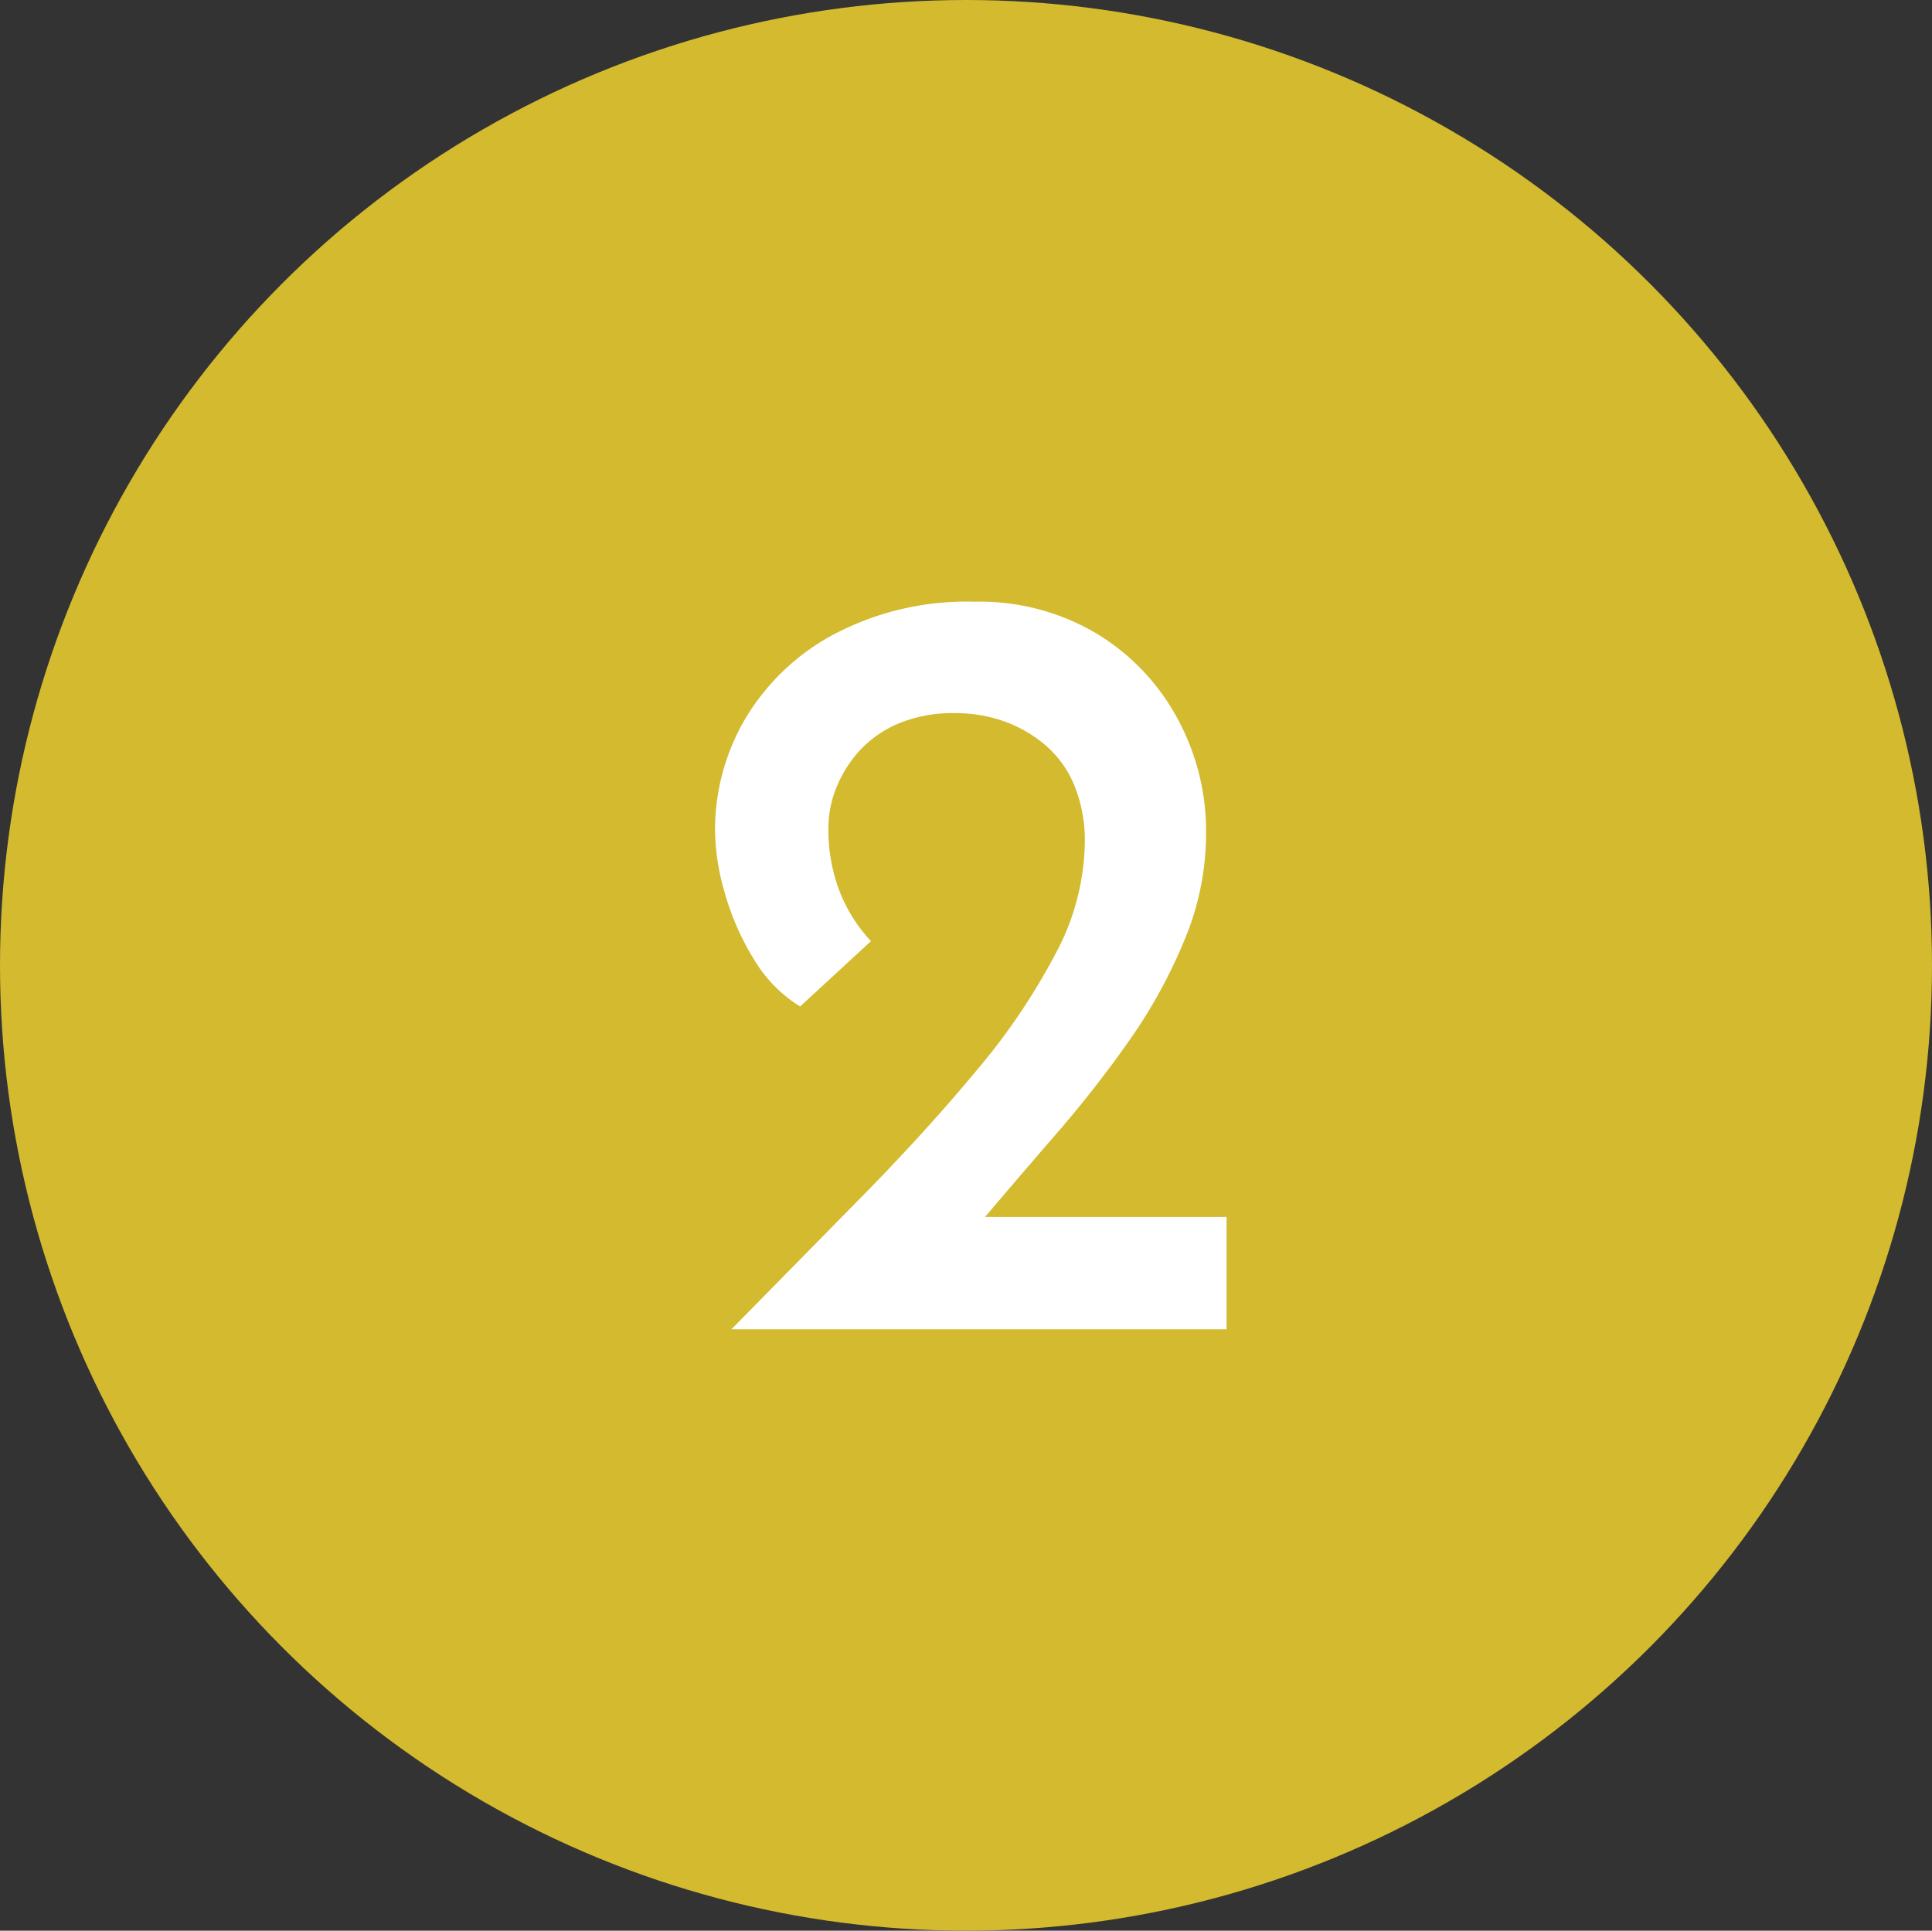
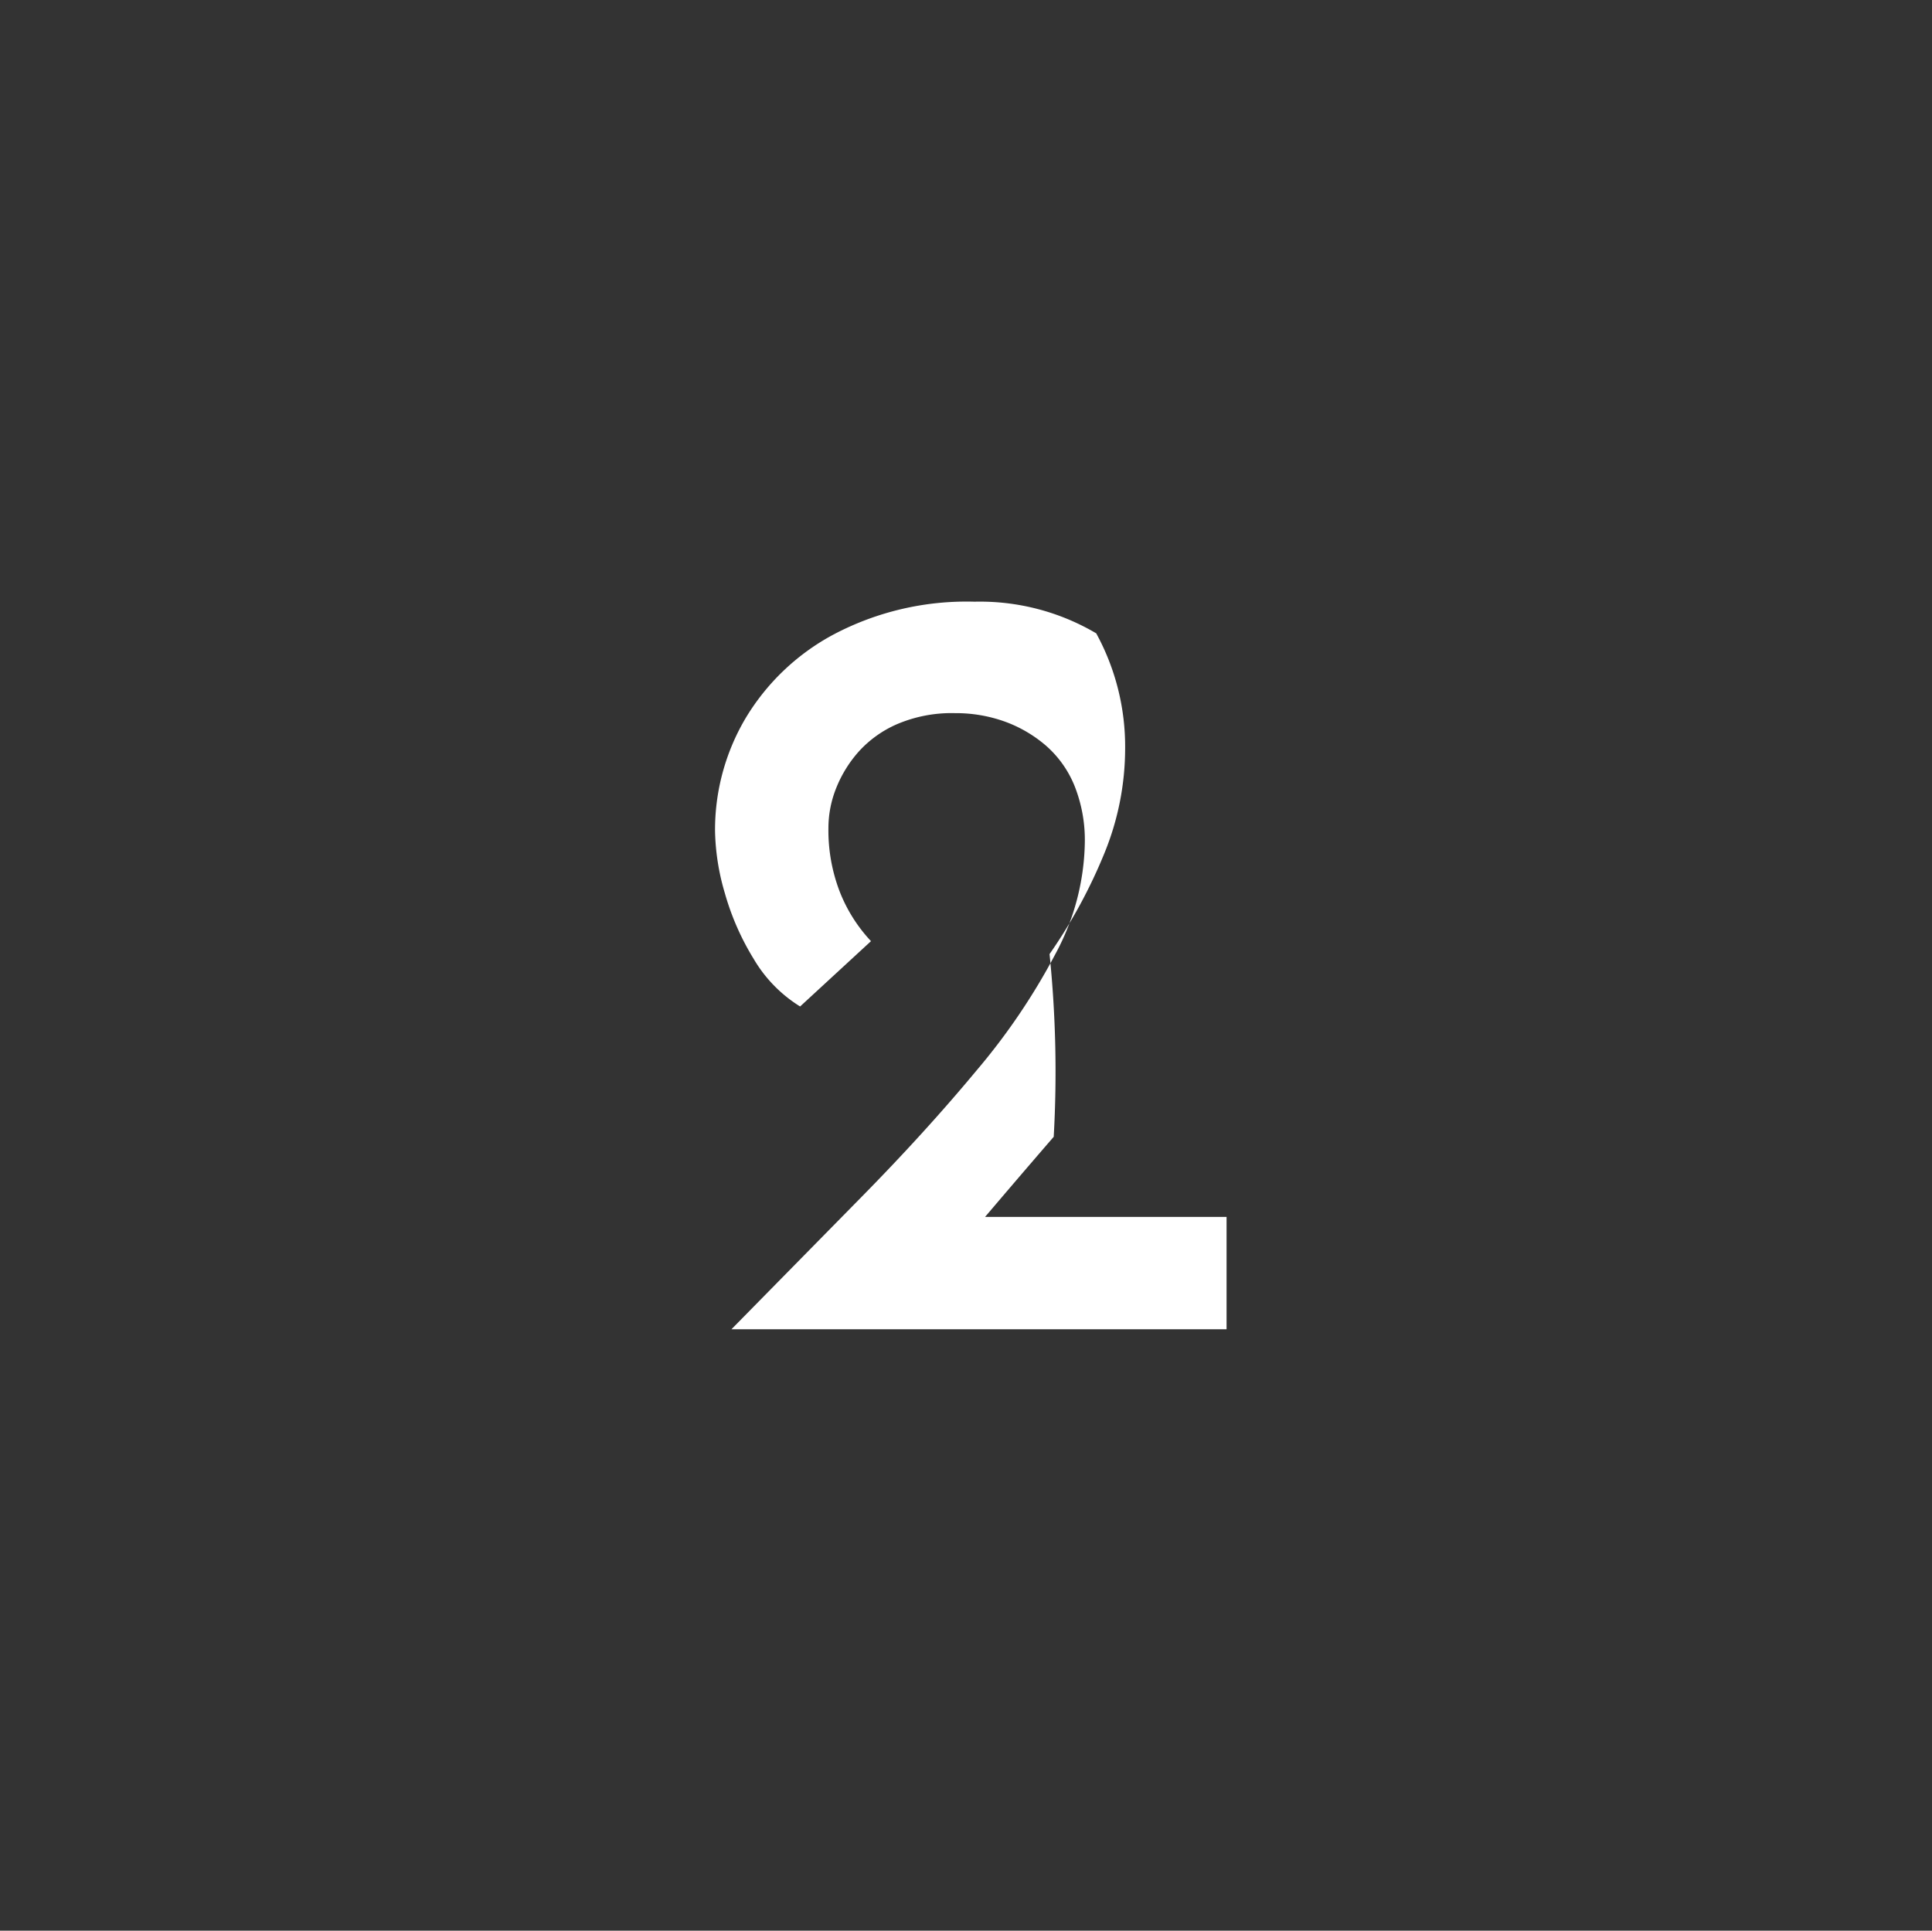
<svg xmlns="http://www.w3.org/2000/svg" width="35.22" height="35.2" viewBox="0 0 35.22 35.2">
  <rect x="0" y="0" width="35.22" height="35.2" fill="#333333" stroke="none" />
  <g id="グループ_2" data-name="グループ 2" transform="translate(-218.71 -1988.62)">
-     <ellipse id="楕円形_2_のコピー" data-name="楕円形 2 のコピー" cx="17.61" cy="17.6" rx="17.61" ry="17.6" transform="translate(218.71 1988.62)" fill="#d3ba2e" stroke="#000" stroke-width="0" />
-     <path id="パス_3" data-name="パス 3" d="M1.074,0,3.459-2.426Q4.613-3.6,5.537-4.712A11.788,11.788,0,0,0,6.989-6.859a4.411,4.411,0,0,0,.527-2.008,2.668,2.668,0,0,0-.189-1.044,1.94,1.94,0,0,0-.527-.736,2.4,2.4,0,0,0-.756-.437,2.641,2.641,0,0,0-.895-.149,2.534,2.534,0,0,0-1.054.2,2.035,2.035,0,0,0-.706.507,2.255,2.255,0,0,0-.408.666,1.962,1.962,0,0,0-.139.716,3.111,3.111,0,0,0,.209,1.173,2.822,2.822,0,0,0,.567.895L2.326-5.885a2.518,2.518,0,0,1-.845-.865,4.742,4.742,0,0,1-.527-1.2A4.243,4.243,0,0,1,.775-9.086a4,4,0,0,1,.547-2.038,4.153,4.153,0,0,1,1.61-1.541,5.19,5.19,0,0,1,2.575-.6,4.17,4.17,0,0,1,2.217.577A4.055,4.055,0,0,1,9.2-11.144a4.3,4.3,0,0,1,.527,2.1,5.051,5.051,0,0,1-.378,1.909,9.469,9.469,0,0,1-1,1.839A21.06,21.06,0,0,1,6.949-3.509q-.765.885-1.521,1.779l-.954-.318H10.1V0Z" transform="translate(230.97 2012.855)" fill="#fff" />
+     <path id="パス_3" data-name="パス 3" d="M1.074,0,3.459-2.426Q4.613-3.6,5.537-4.712A11.788,11.788,0,0,0,6.989-6.859a4.411,4.411,0,0,0,.527-2.008,2.668,2.668,0,0,0-.189-1.044,1.94,1.94,0,0,0-.527-.736,2.4,2.4,0,0,0-.756-.437,2.641,2.641,0,0,0-.895-.149,2.534,2.534,0,0,0-1.054.2,2.035,2.035,0,0,0-.706.507,2.255,2.255,0,0,0-.408.666,1.962,1.962,0,0,0-.139.716,3.111,3.111,0,0,0,.209,1.173,2.822,2.822,0,0,0,.567.895L2.326-5.885a2.518,2.518,0,0,1-.845-.865,4.742,4.742,0,0,1-.527-1.2A4.243,4.243,0,0,1,.775-9.086a4,4,0,0,1,.547-2.038,4.153,4.153,0,0,1,1.61-1.541,5.19,5.19,0,0,1,2.575-.6,4.17,4.17,0,0,1,2.217.577a4.3,4.3,0,0,1,.527,2.1,5.051,5.051,0,0,1-.378,1.909,9.469,9.469,0,0,1-1,1.839A21.06,21.06,0,0,1,6.949-3.509q-.765.885-1.521,1.779l-.954-.318H10.1V0Z" transform="translate(230.97 2012.855)" fill="#fff" />
  </g>
</svg>